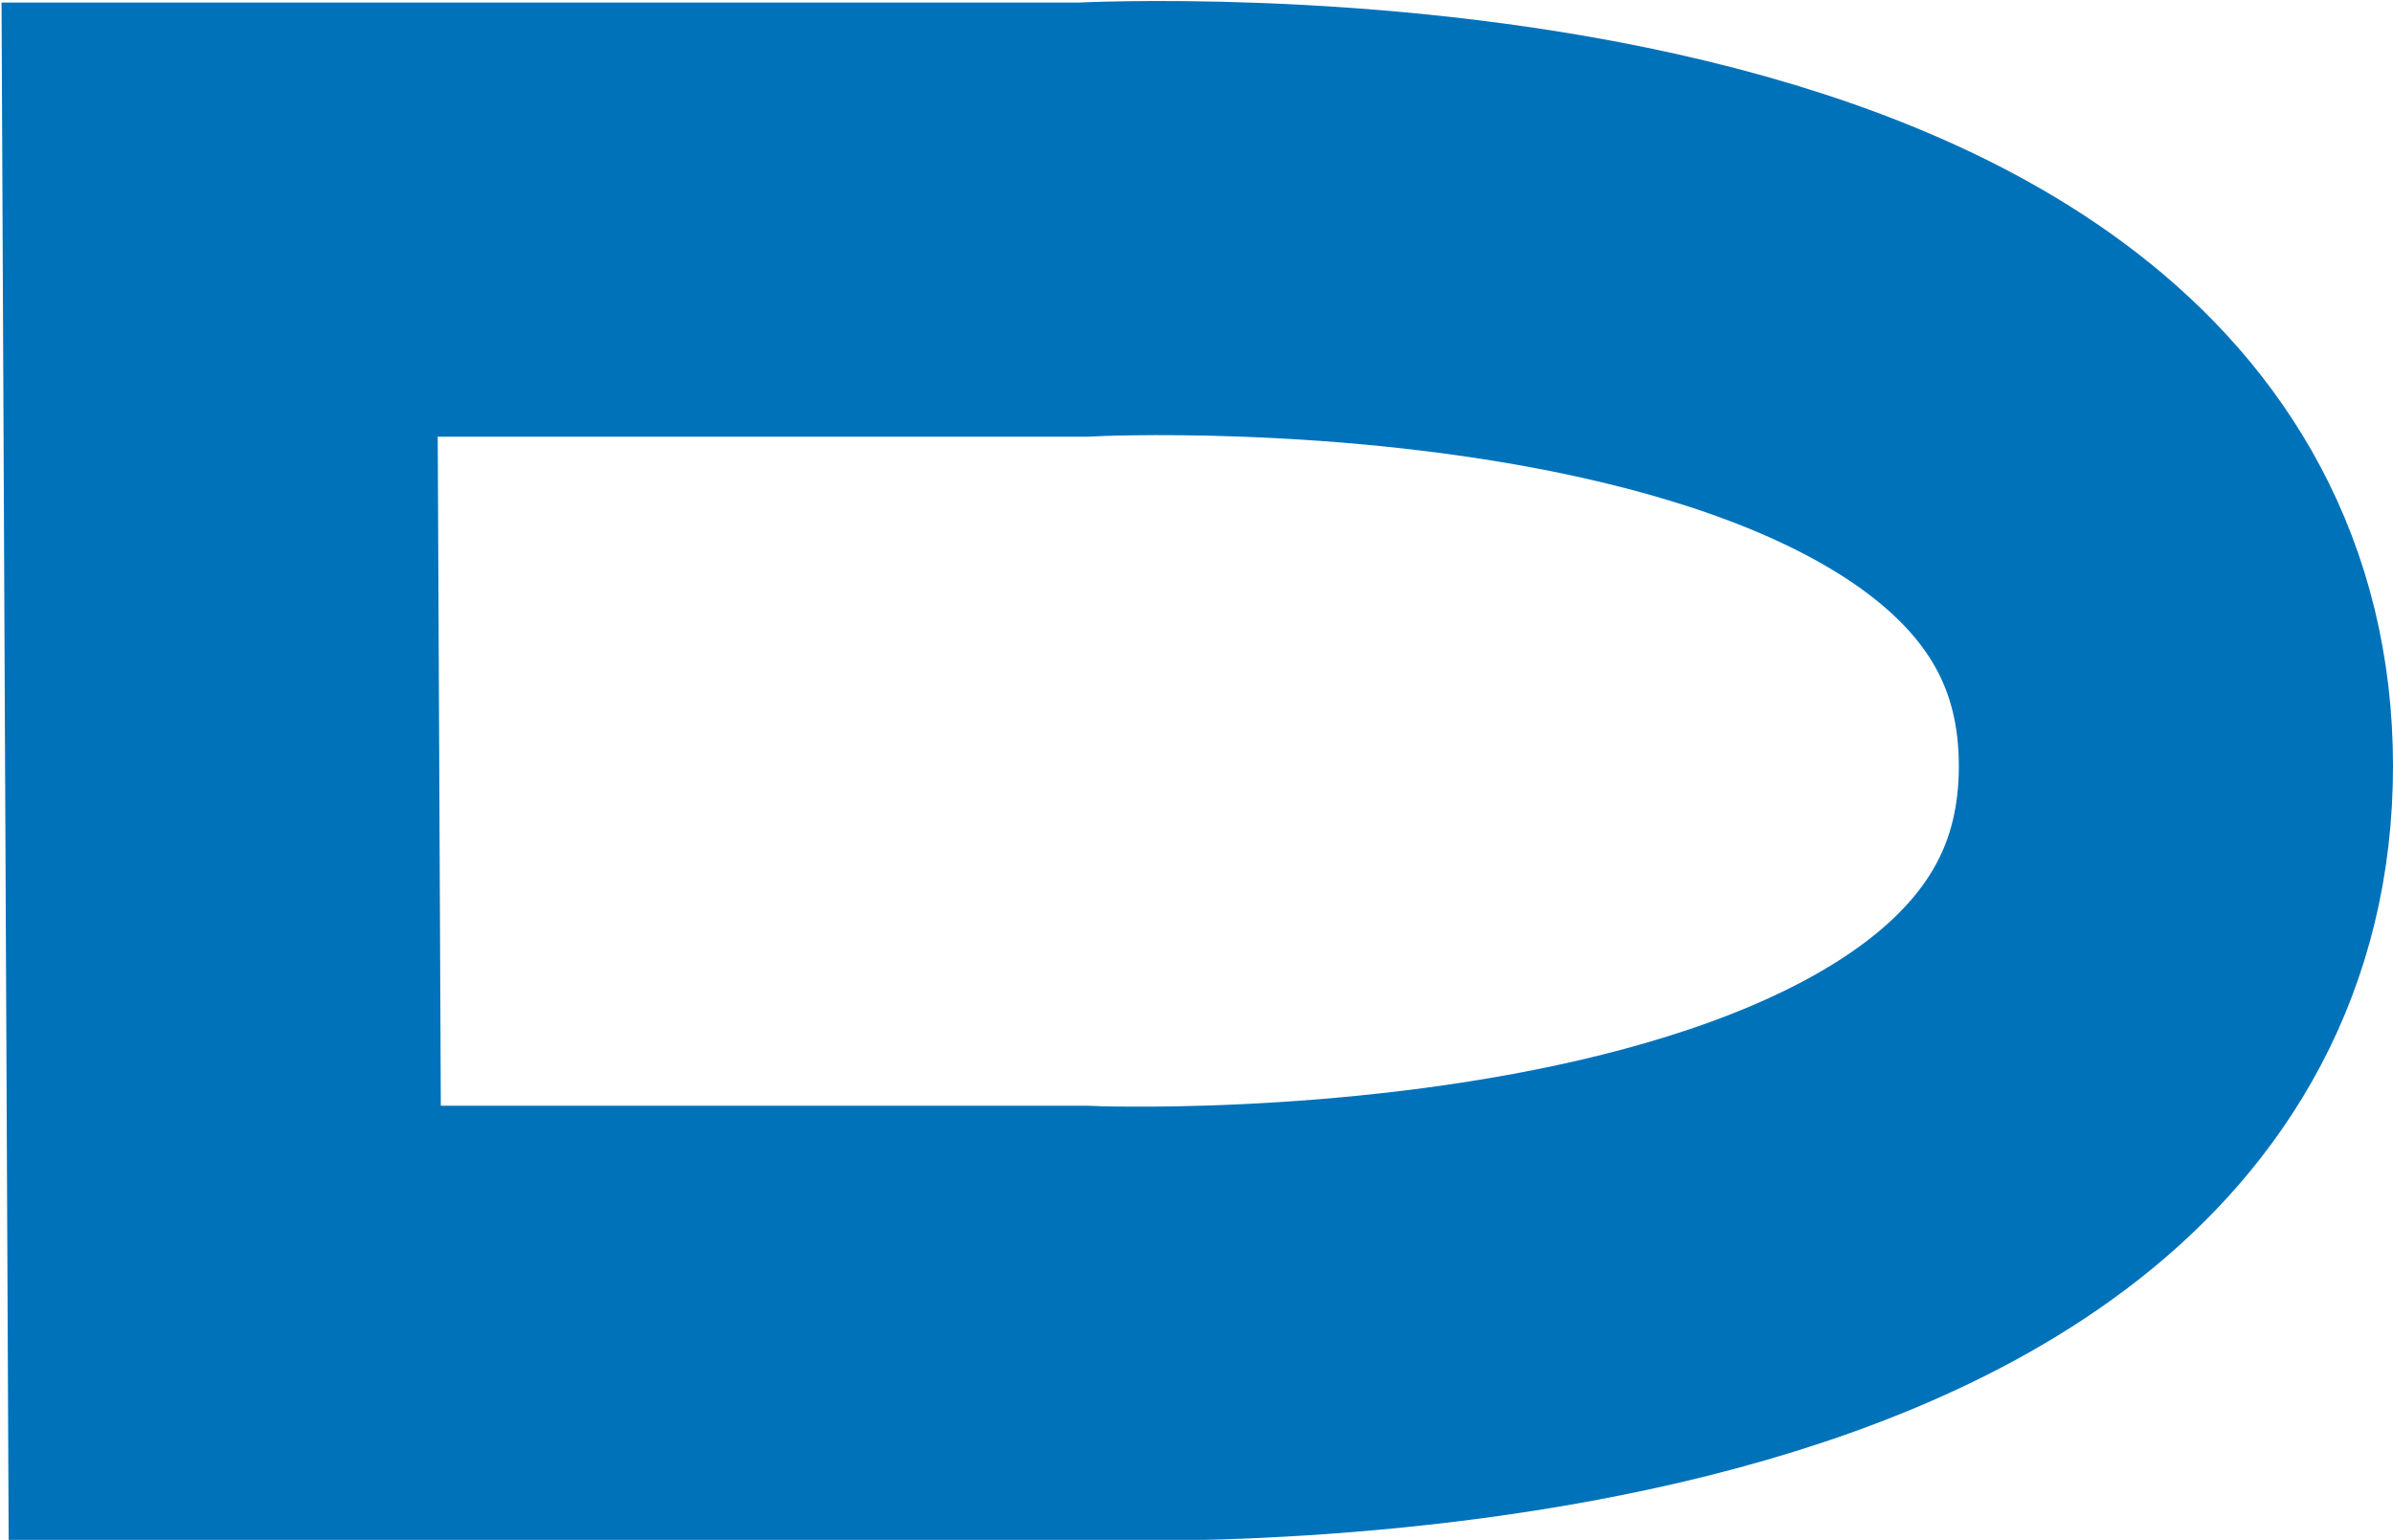
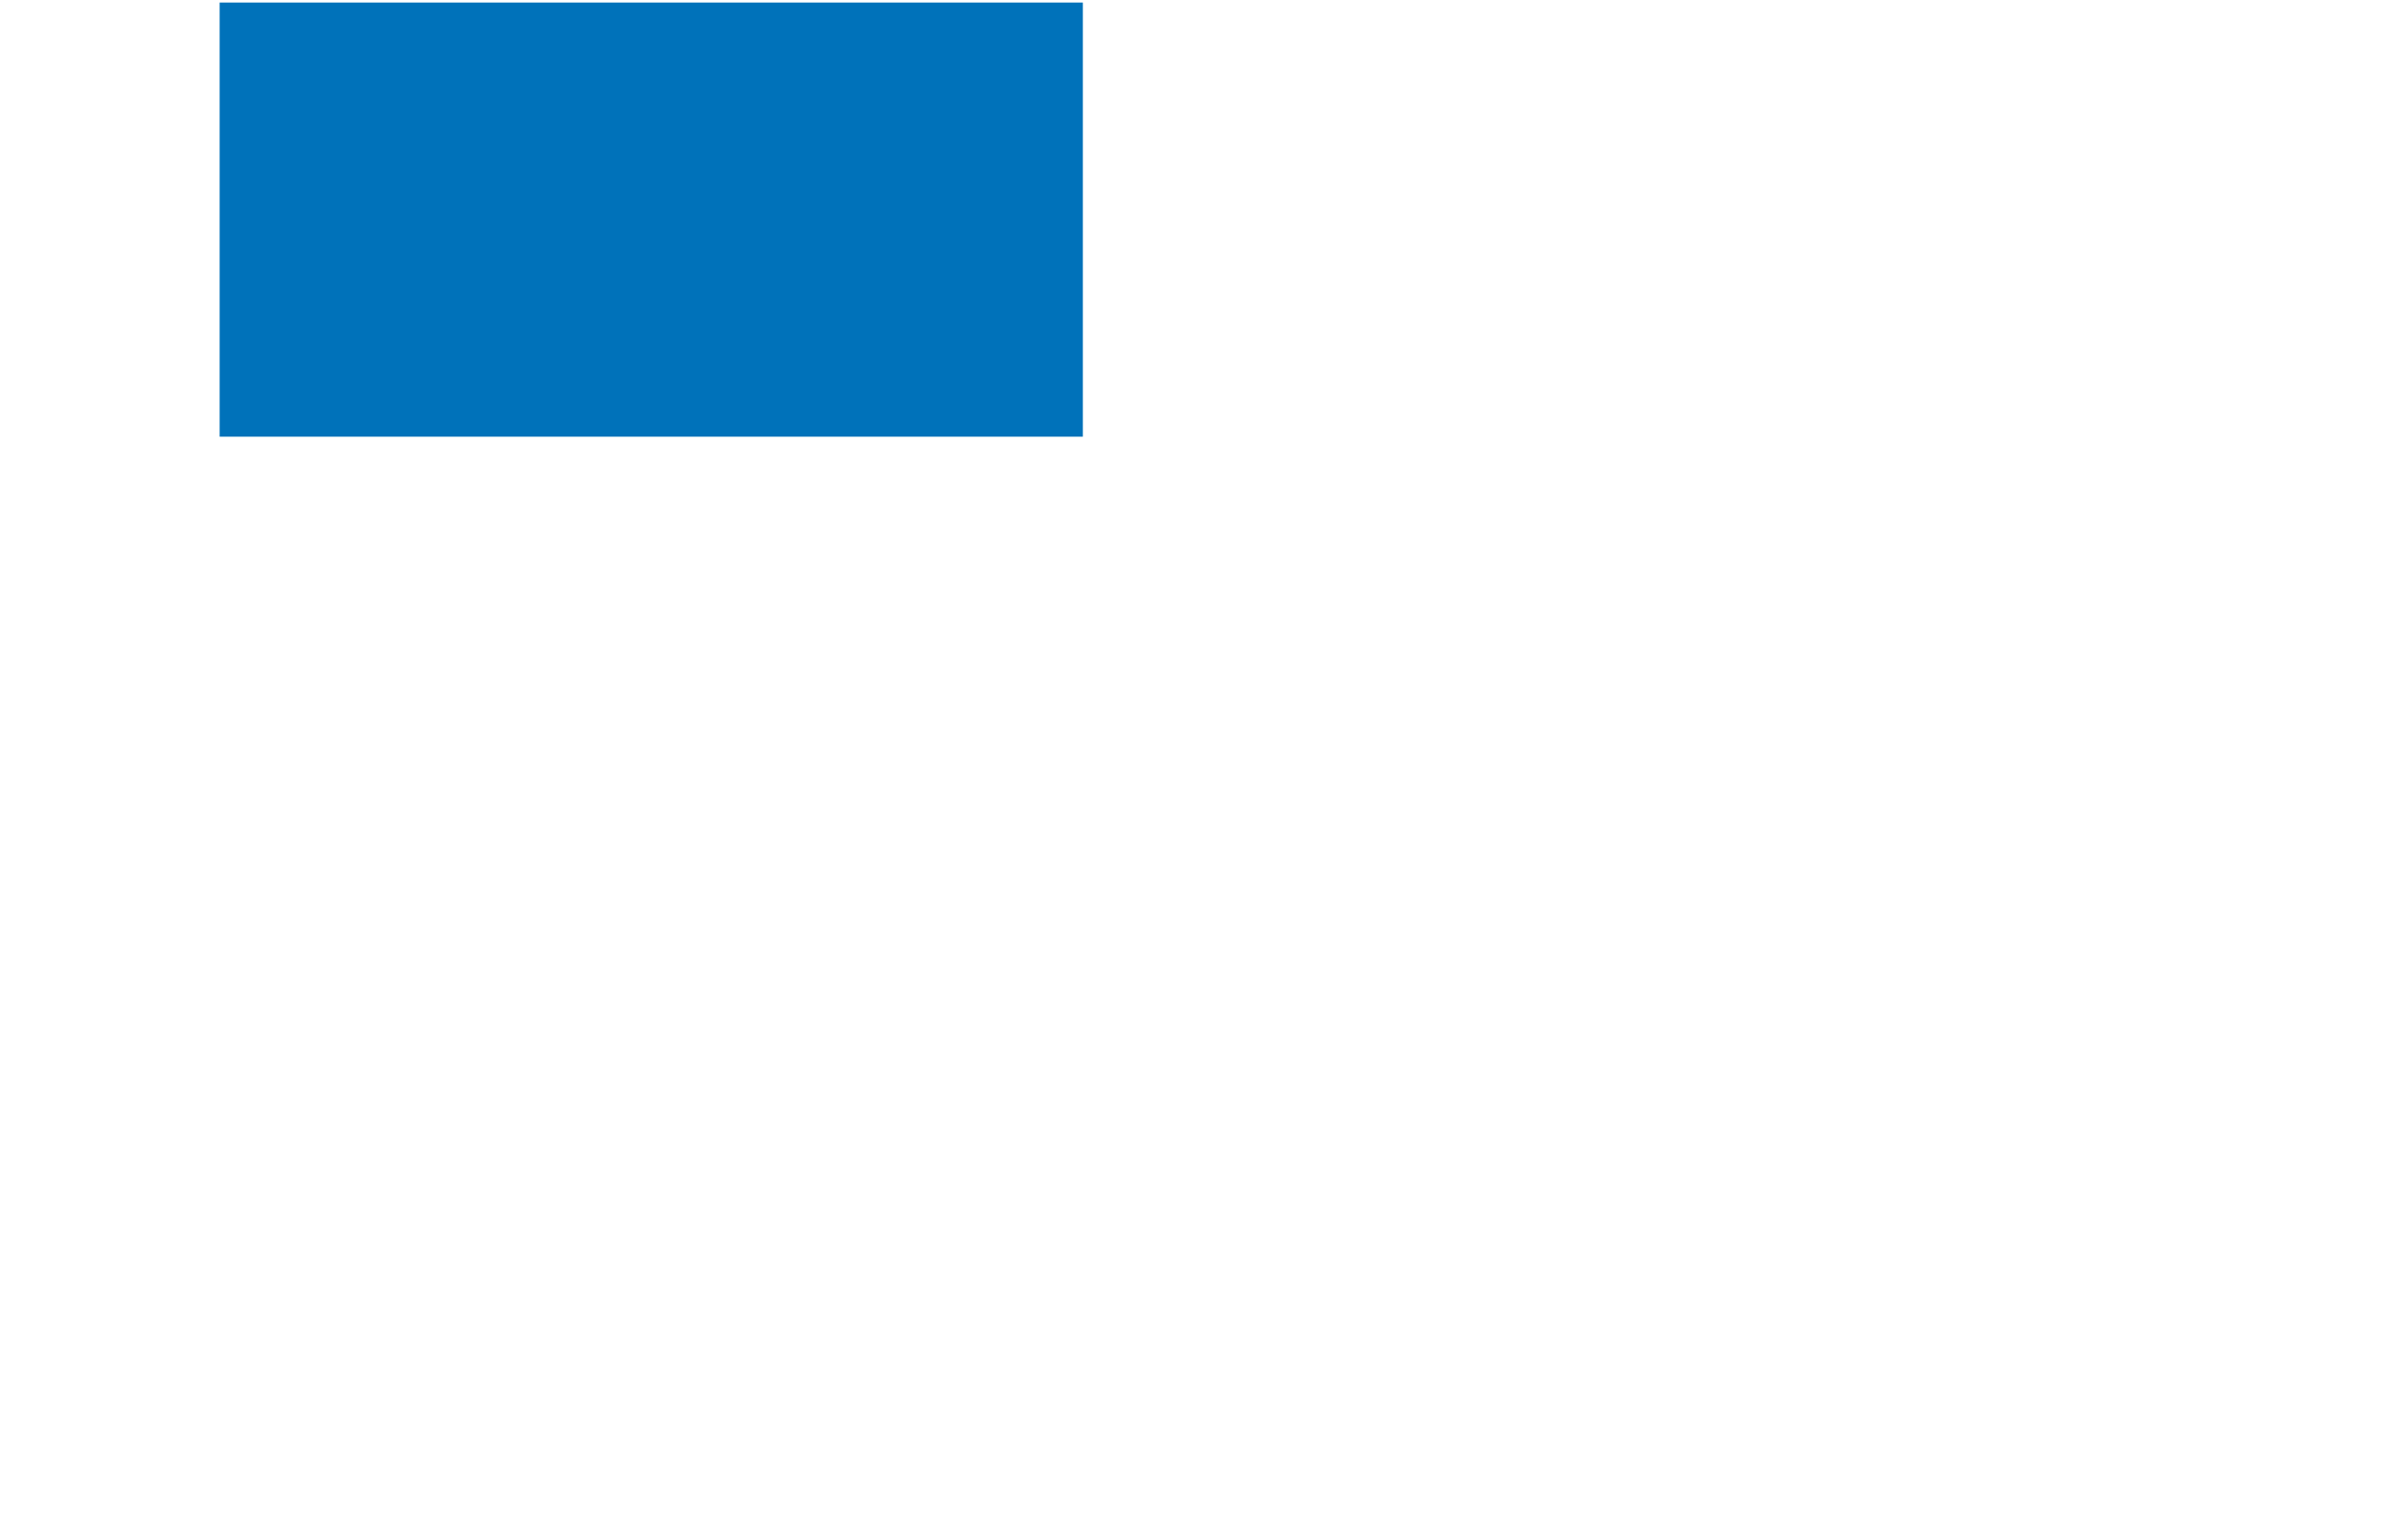
<svg xmlns="http://www.w3.org/2000/svg" id="Livello_1" data-name="Livello 1" viewBox="0 0 9.37 6.03">
  <title>icon-semioval</title>
-   <path d="M.86.86H4.24S8.52.63,8.52,3,4.24,5.18,4.24,5.18H.88Z" style="fill:none;stroke:#0072ba;stroke-width:1.7px" />
+   <path d="M.86.86H4.24H.88Z" style="fill:none;stroke:#0072ba;stroke-width:1.7px" />
</svg>